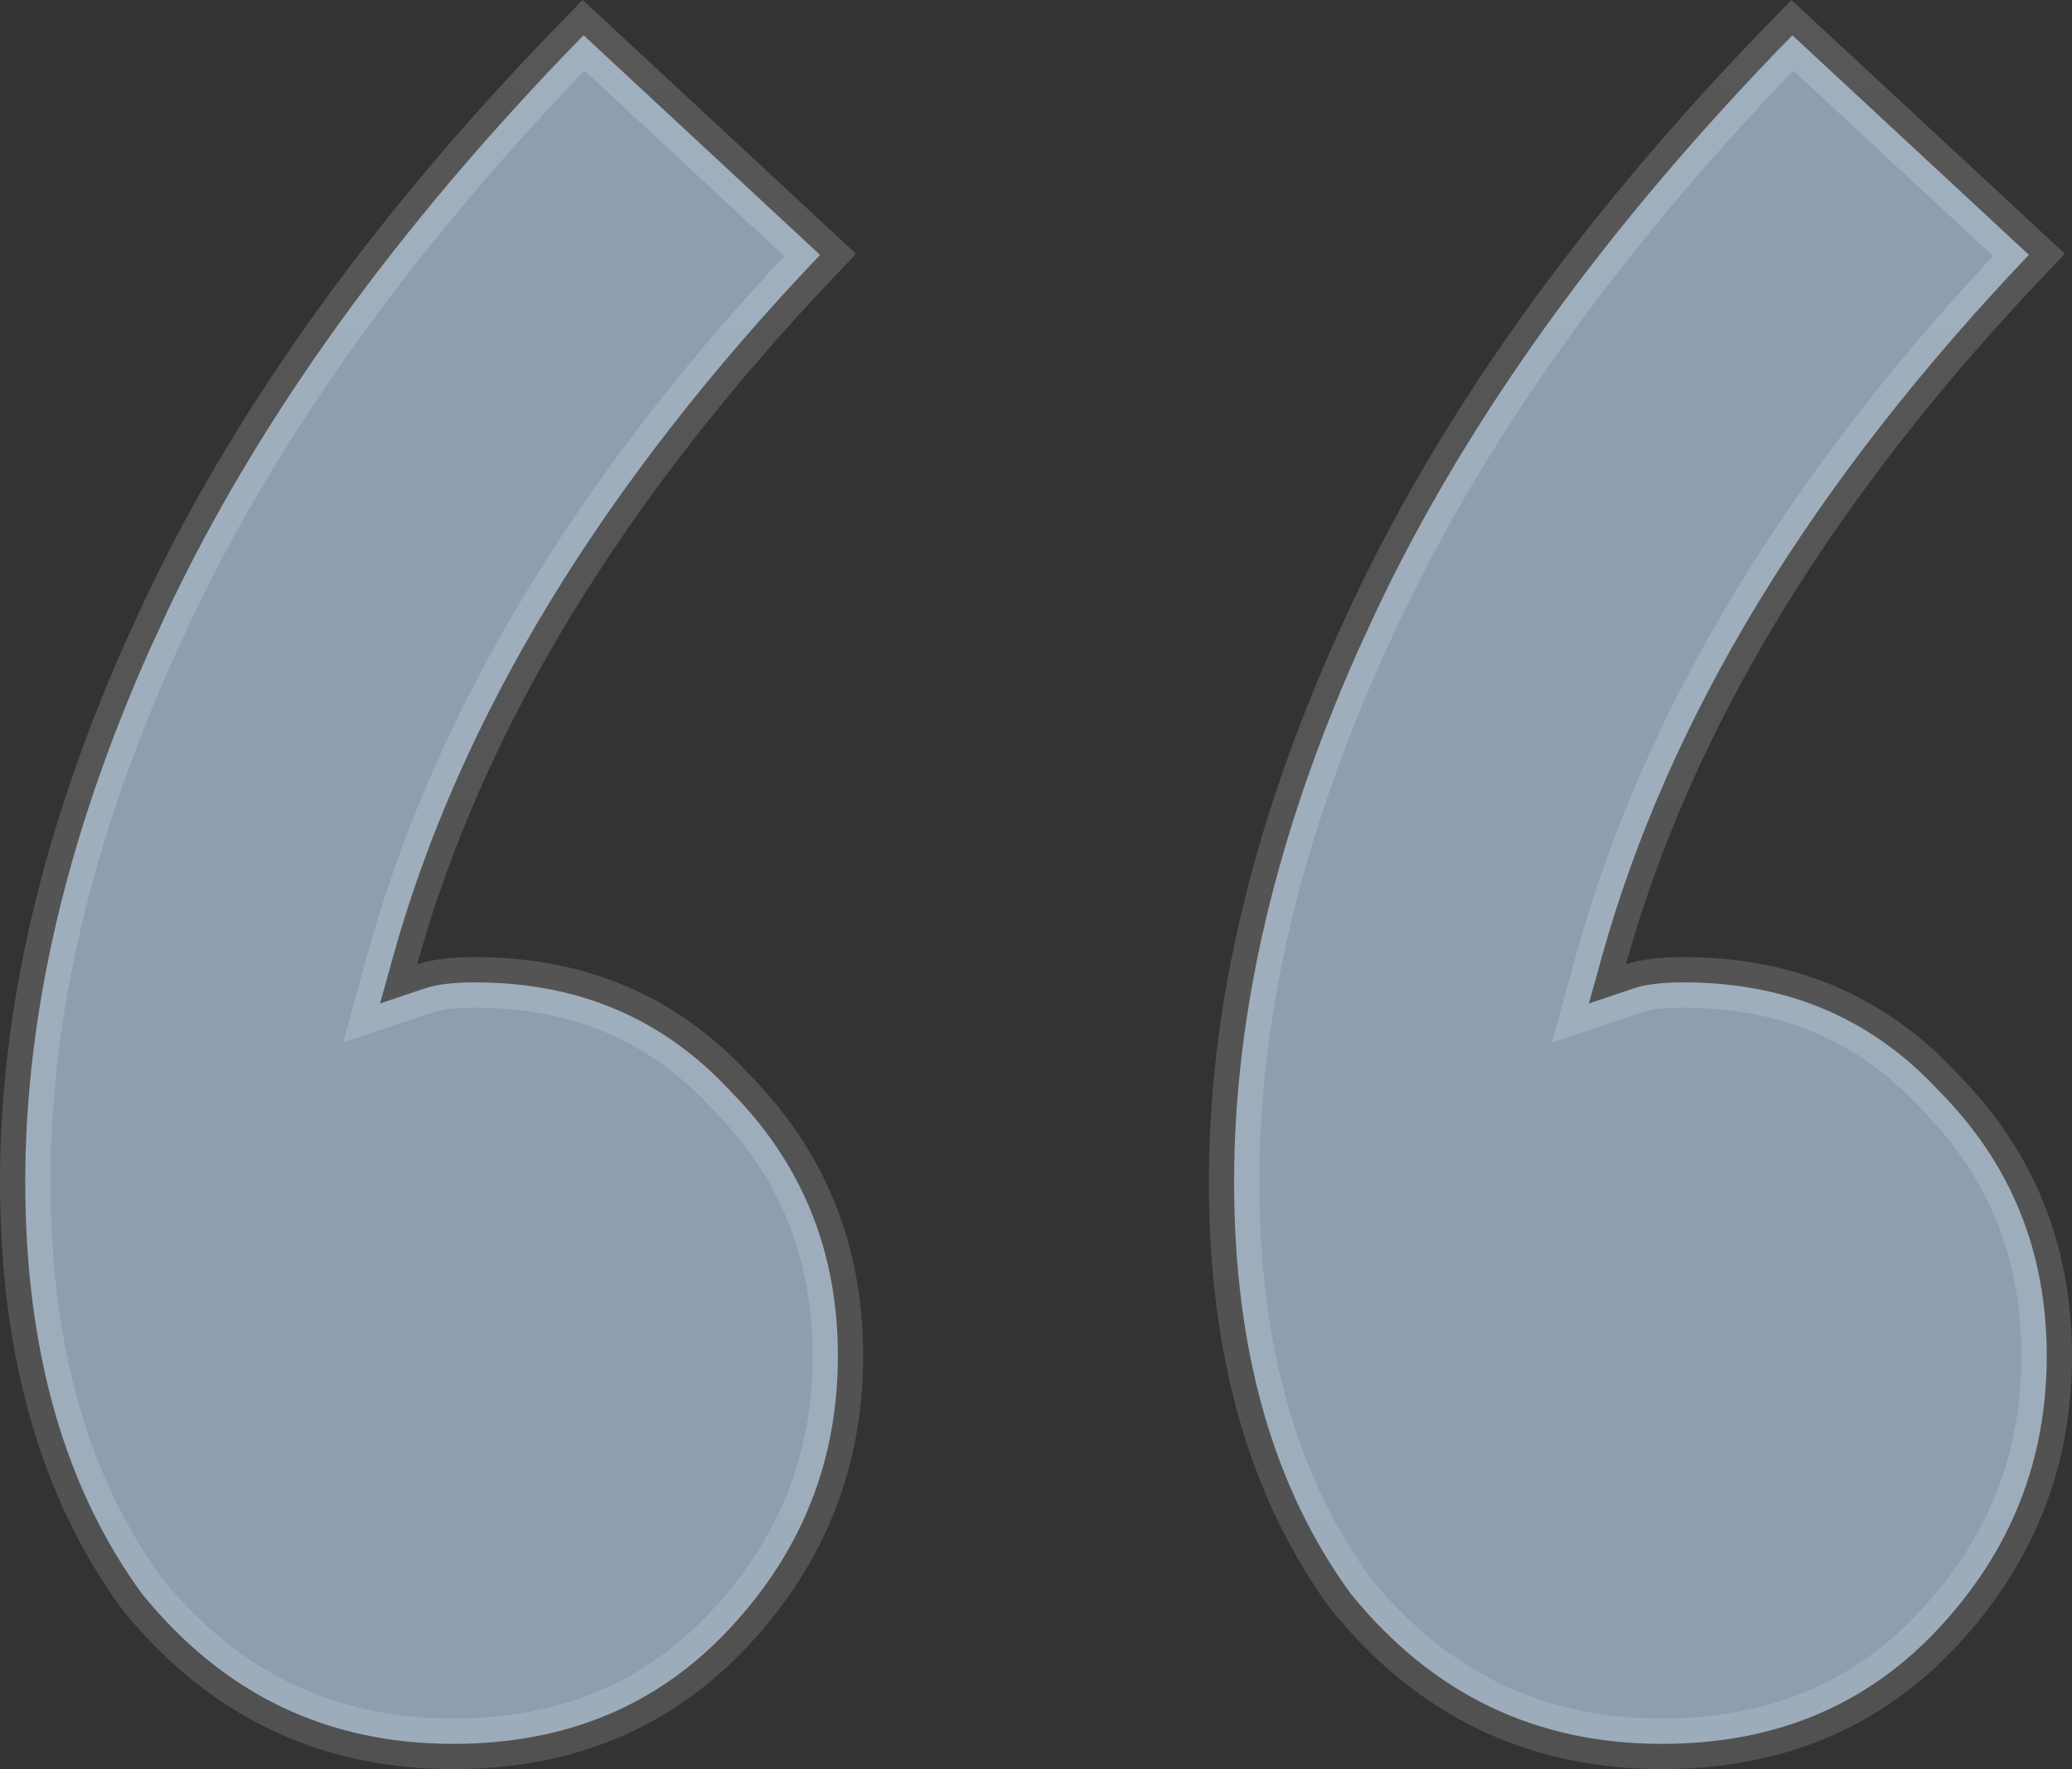
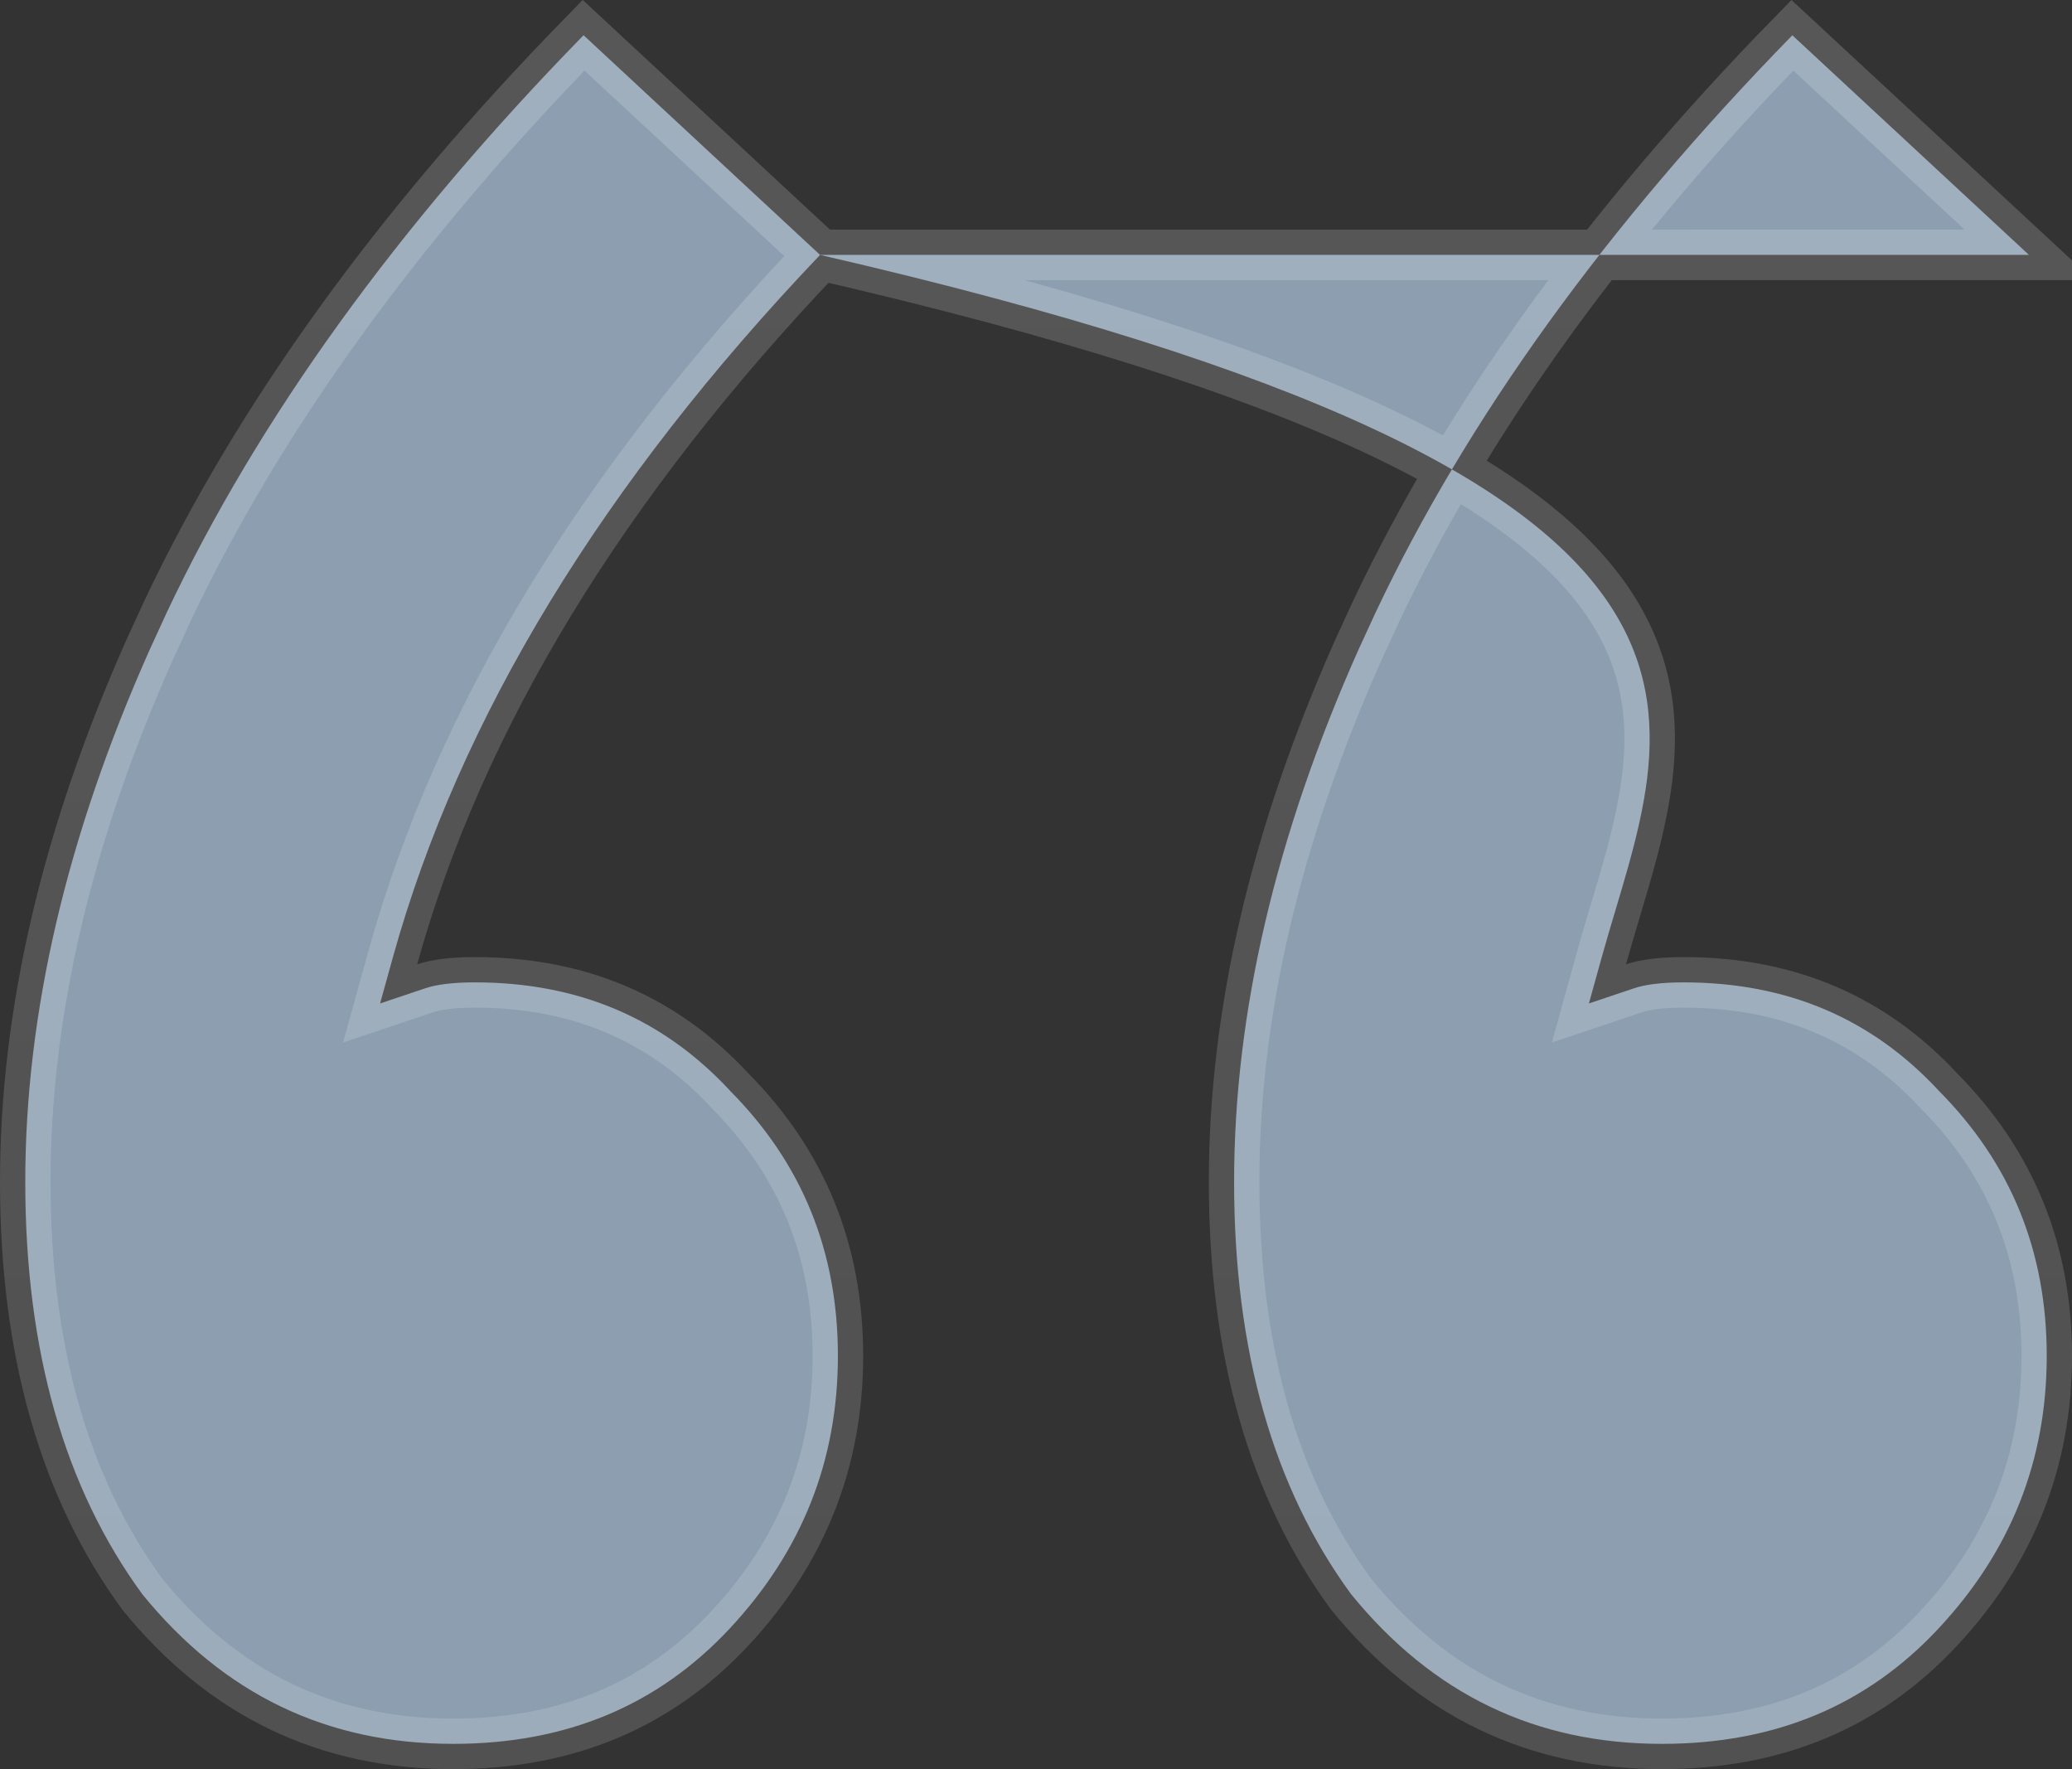
<svg xmlns="http://www.w3.org/2000/svg" width="41" height="35" viewBox="0 0 41 35" fill="none">
  <rect x="0" y="0" width="41" height="35" fill="#333333" stroke="none" />
-   <path d="M16.227 5.043C11.925 9.56 9.094 14.191 7.773 18.944L7.521 19.852L8.415 19.552C8.628 19.48 8.947 19.435 9.395 19.435C11.445 19.435 13.113 20.147 14.438 21.57L14.442 21.576L14.448 21.582C15.871 23.016 16.58 24.754 16.58 26.824C16.58 28.895 15.87 30.686 14.438 32.22C13.021 33.737 11.212 34.5 8.968 34.5C6.47 34.5 4.432 33.523 2.818 31.542C1.286 29.449 0.5 26.742 0.5 23.381C0.5 20.057 1.314 16.552 2.959 12.86L3.299 12.119C5.112 8.281 7.858 4.474 11.547 0.697L16.227 5.043ZM40.147 5.042C35.844 9.559 33.014 14.191 31.693 18.944L31.441 19.852L32.334 19.552C32.546 19.48 32.866 19.435 33.313 19.435C35.364 19.435 37.032 20.147 38.356 21.57L38.362 21.576L38.367 21.582C39.79 23.016 40.5 24.754 40.5 26.824C40.5 28.895 39.79 30.686 38.357 32.22C36.941 33.737 35.131 34.5 32.887 34.5C30.386 34.5 28.347 33.521 26.732 31.535C25.203 29.444 24.42 26.738 24.42 23.381C24.42 20.057 25.233 16.552 26.878 12.86L27.219 12.119C29.032 8.282 31.777 4.475 35.466 0.698L40.147 5.042Z" fill="#8C9EAF" stroke="url(#paint0_linear_1572_7149)" />
+   <path d="M16.227 5.043C11.925 9.56 9.094 14.191 7.773 18.944L7.521 19.852L8.415 19.552C8.628 19.48 8.947 19.435 9.395 19.435C11.445 19.435 13.113 20.147 14.438 21.57L14.442 21.576L14.448 21.582C15.871 23.016 16.58 24.754 16.58 26.824C16.58 28.895 15.87 30.686 14.438 32.22C13.021 33.737 11.212 34.5 8.968 34.5C6.47 34.5 4.432 33.523 2.818 31.542C1.286 29.449 0.5 26.742 0.5 23.381C0.5 20.057 1.314 16.552 2.959 12.86L3.299 12.119C5.112 8.281 7.858 4.474 11.547 0.697L16.227 5.043ZC35.844 9.559 33.014 14.191 31.693 18.944L31.441 19.852L32.334 19.552C32.546 19.48 32.866 19.435 33.313 19.435C35.364 19.435 37.032 20.147 38.356 21.57L38.362 21.576L38.367 21.582C39.79 23.016 40.5 24.754 40.5 26.824C40.5 28.895 39.79 30.686 38.357 32.22C36.941 33.737 35.131 34.5 32.887 34.5C30.386 34.5 28.347 33.521 26.732 31.535C25.203 29.444 24.42 26.738 24.42 23.381C24.42 20.057 25.233 16.552 26.878 12.86L27.219 12.119C29.032 8.282 31.777 4.475 35.466 0.698L40.147 5.042Z" fill="#8C9EAF" stroke="url(#paint0_linear_1572_7149)" />
  <defs>
    <linearGradient id="paint0_linear_1572_7149" x1="20.503" y1="-28.752" x2="20.503" y2="91.076" gradientUnits="userSpaceOnUse">
      <stop stop-color="white" stop-opacity="0.2" />
      <stop offset="1" stop-color="white" stop-opacity="0.1" />
    </linearGradient>
  </defs>
</svg>